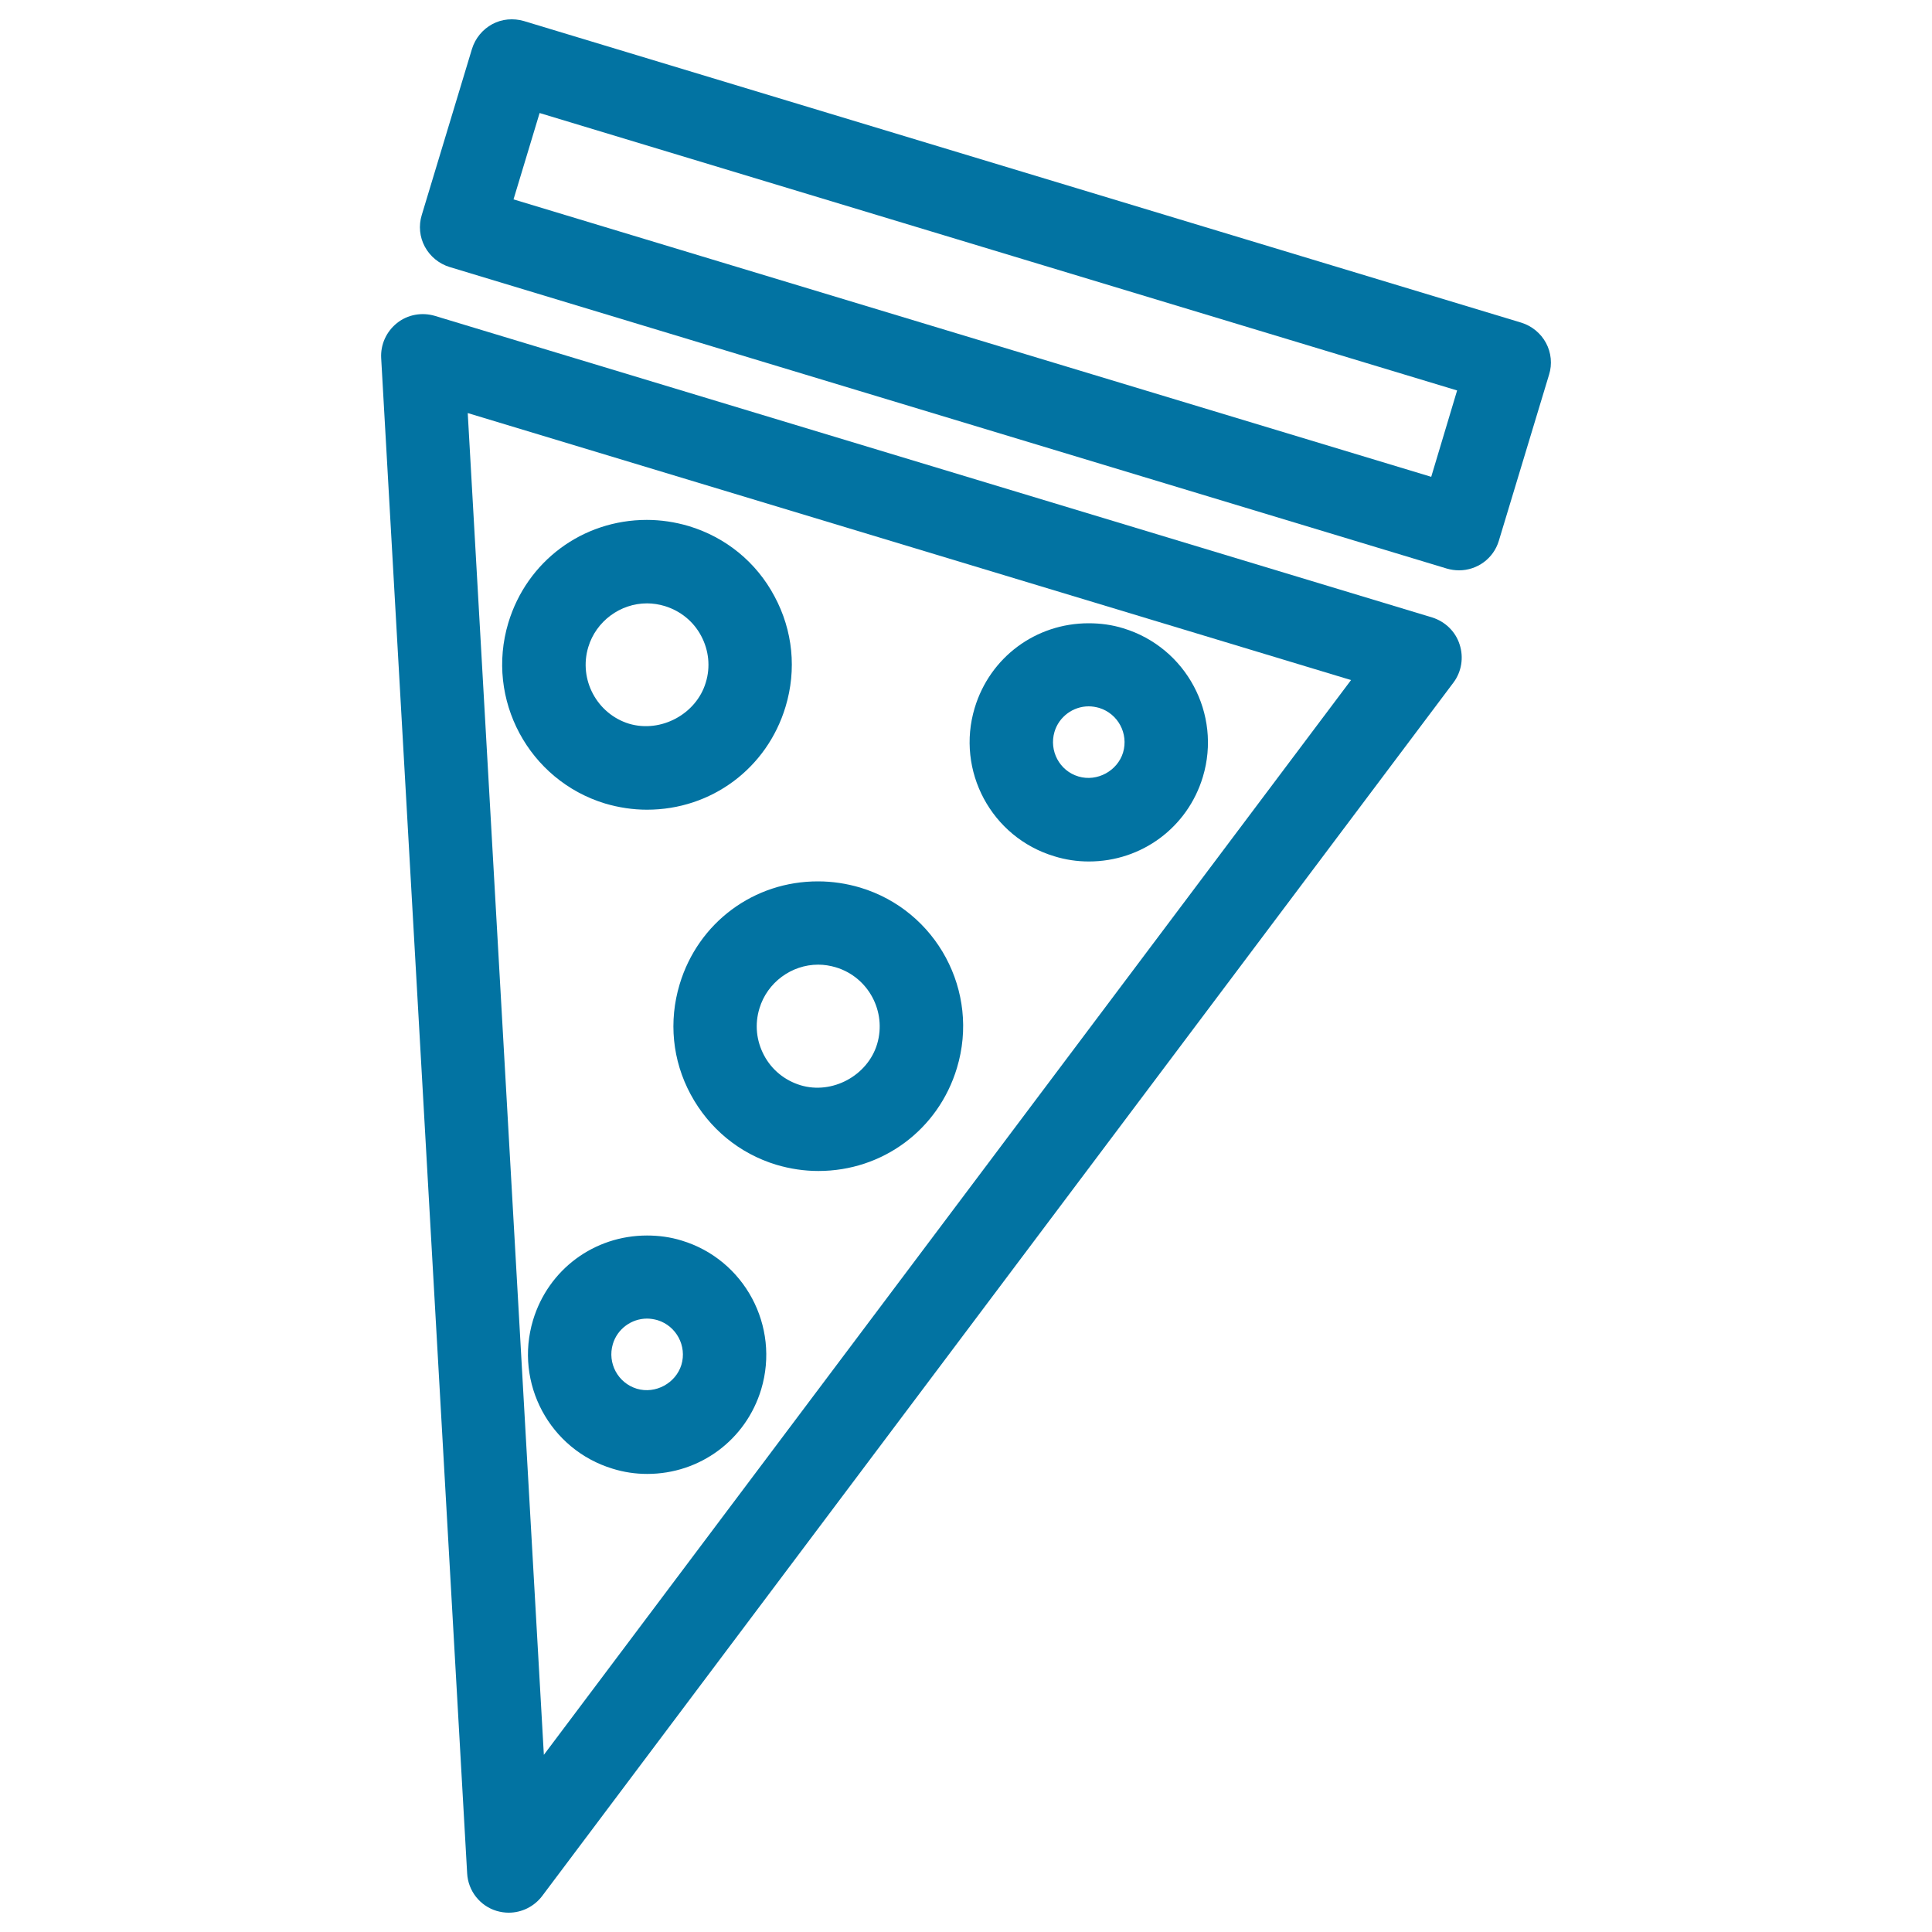
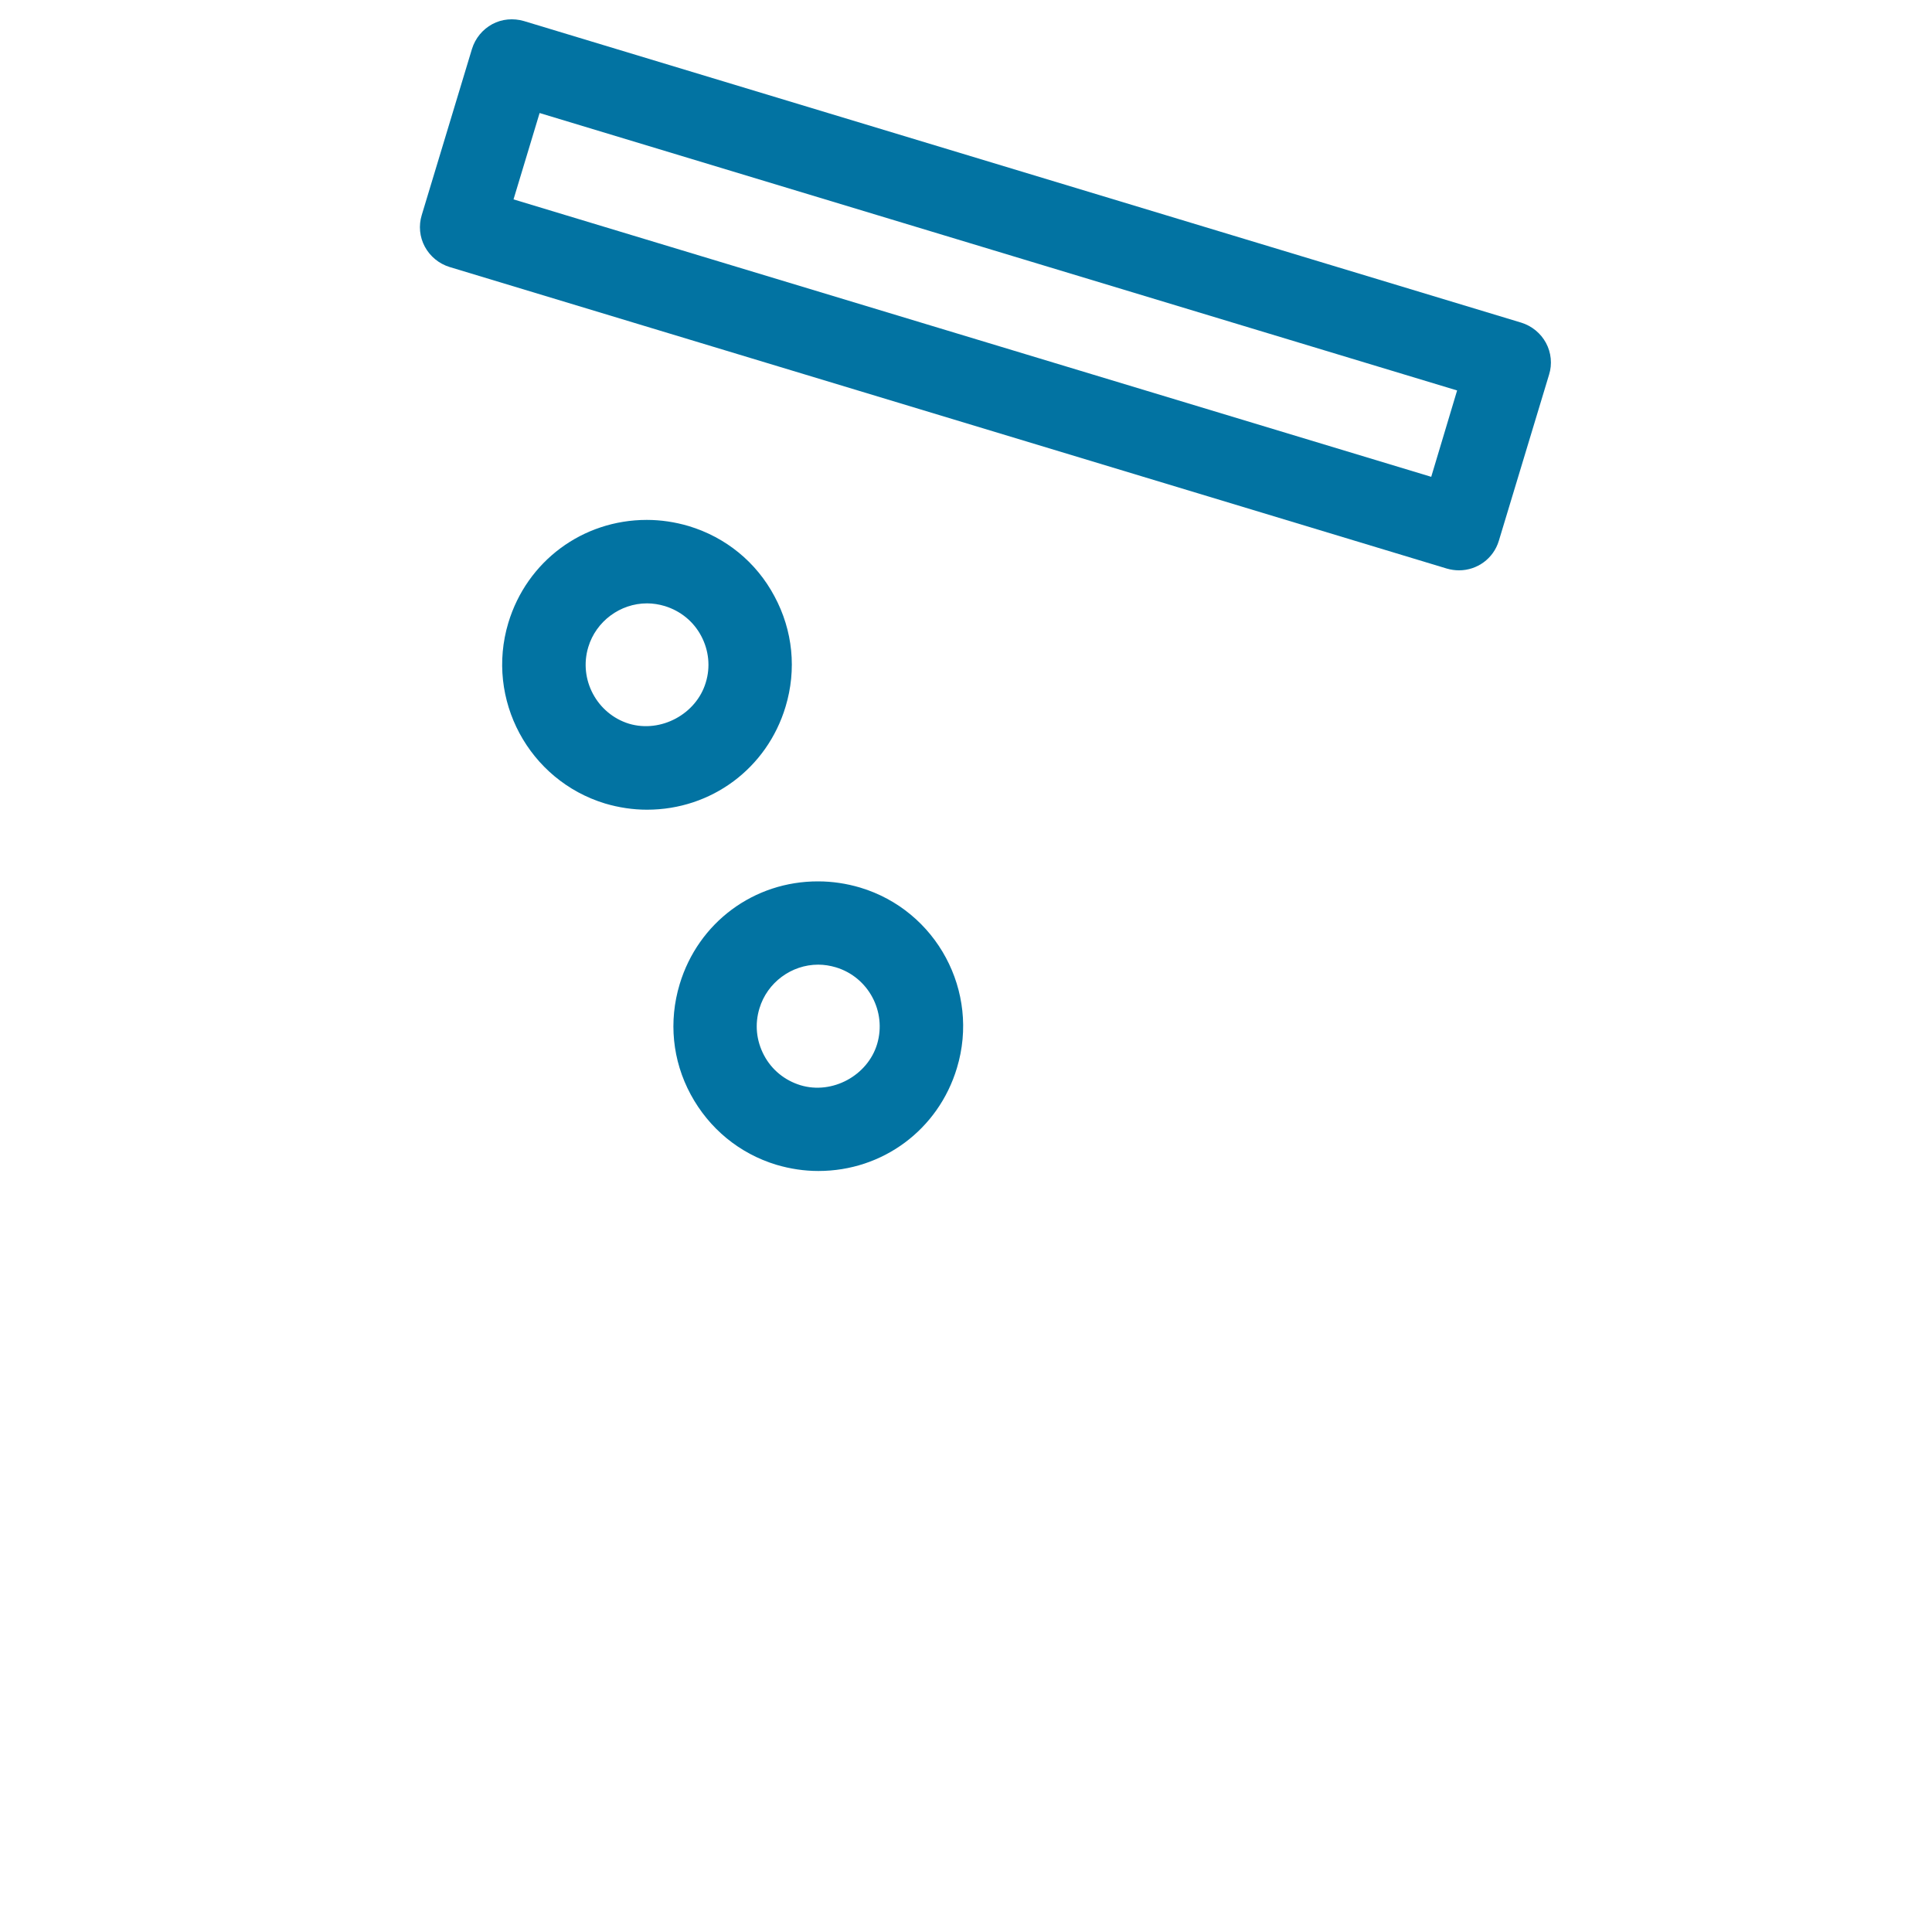
<svg xmlns="http://www.w3.org/2000/svg" viewBox="0 0 1000 1000" style="fill:#0273a2">
  <title>Pizza Slice SVG icon</title>
  <g>
    <g>
-       <path d="M741.3,319.6L225.1,163.5c-6.7-2-14.1-0.7-19.6,3.7c-5.5,4.4-8.6,11.1-8.2,18.2l44.5,784.3c0.5,9,6.6,16.8,15.3,19.4c2.1,0.6,4.2,0.9,6.2,0.9c6.7,0,13.1-3.1,17.3-8.6l471.7-628.1c4.2-5.6,5.4-13,3.2-19.7C753.4,326.9,748,321.7,741.3,319.6z M281.5,908.3l-39.4-694.5L699.3,352L281.5,908.3z" />
      <path d="M351.8,509.4c-5.8,19.2-3.8,39.5,5.7,57.1c9.5,17.6,25.2,30.6,44.4,36.4c7.1,2.1,14.4,3.2,21.7,3.2c33.3,0,62.1-21.4,71.7-53.3c12-39.6-10.5-81.5-50.1-93.4c-7.1-2.1-14.4-3.2-21.7-3.2C390.2,456.1,361.4,477.5,351.8,509.4z M393.1,521.9c4-13.3,16.5-22.6,30.4-22.6c3.1,0,6.2,0.5,9.2,1.4c16.8,5.1,26.3,22.9,21.3,39.7c-4.9,16.3-23.2,26.3-39.7,21.3c-8.1-2.5-14.8-7.9-18.8-15.4C391.4,538.6,390.6,530,393.1,521.9z" />
      <path d="M313.2,415.9c7.1,2.1,14.4,3.2,21.7,3.2c33.3,0,62.1-21.4,71.7-53.3c5.8-19.2,3.8-39.4-5.7-57.1c-9.4-17.7-25.2-30.6-44.4-36.4c-7.1-2.1-14.4-3.2-21.7-3.2c-33.3,0-62.1,21.4-71.7,53.3C251.2,362,273.7,403.9,313.2,415.9z M304.5,334.9c4-13.3,16.5-22.6,30.4-22.6c3.1,0,6.2,0.5,9.2,1.4c8.1,2.5,14.8,7.9,18.8,15.4c4,7.5,4.9,16.1,2.4,24.2c-4.9,16.3-23.2,26.2-39.7,21.3C309,369.5,299.4,351.7,304.5,334.9z" />
-       <path d="M352.8,642.1c-5.8-1.8-11.8-2.6-17.9-2.6c-27.4,0-51.1,17.6-59,43.8c-9.8,32.6,8.6,67,41.2,76.9c5.8,1.8,11.8,2.7,17.9,2.7c27.3,0,51.1-17.6,59-43.8C403.8,686.4,385.3,651.9,352.8,642.1z M352.7,706.4c-2.9,9.5-13.4,15.3-23.1,12.4c-9.8-3-15.3-13.3-12.4-23.1c2.3-7.8,9.6-13.2,17.7-13.2c1.8,0,3.6,0.3,5.4,0.8C350.1,686.3,355.6,696.7,352.7,706.4z" />
      <path d="M800.2,177.5c-2.7-5-7.3-8.8-12.8-10.5L271.2,10.9c-5.5-1.6-11.4-1.1-16.4,1.6c-5,2.7-8.8,7.3-10.5,12.8l-26,86c-1.7,5.5-1.1,11.4,1.6,16.4c2.7,5,7.3,8.8,12.8,10.5l516.2,156.1c2.1,0.6,4.2,0.9,6.3,0.9c9.3,0,17.8-6,20.6-15.3l26-86C803.5,188.5,802.9,182.5,800.2,177.5z M740.8,246.8L265.8,103.2l13.5-44.7l474.9,143.6L740.8,246.8z" />
-       <path d="M545.7,443.2c5.8,1.8,11.8,2.7,17.9,2.7c27.3,0,51.1-17.6,59-43.8c9.8-32.5-8.6-67-41.2-76.9c-5.8-1.8-11.8-2.6-17.9-2.6c-27.4,0-51.1,17.6-59,43.8C494.7,398.9,513.1,433.4,545.7,443.2z M545.8,378.8c2.3-7.8,9.6-13.2,17.7-13.2c1.8,0,3.6,0.3,5.4,0.8c9.8,3,15.3,13.3,12.4,23.1c-2.9,9.5-13.4,15.3-23.1,12.4C548.4,399,542.9,388.6,545.8,378.8z" />
    </g>
  </g>
</svg>